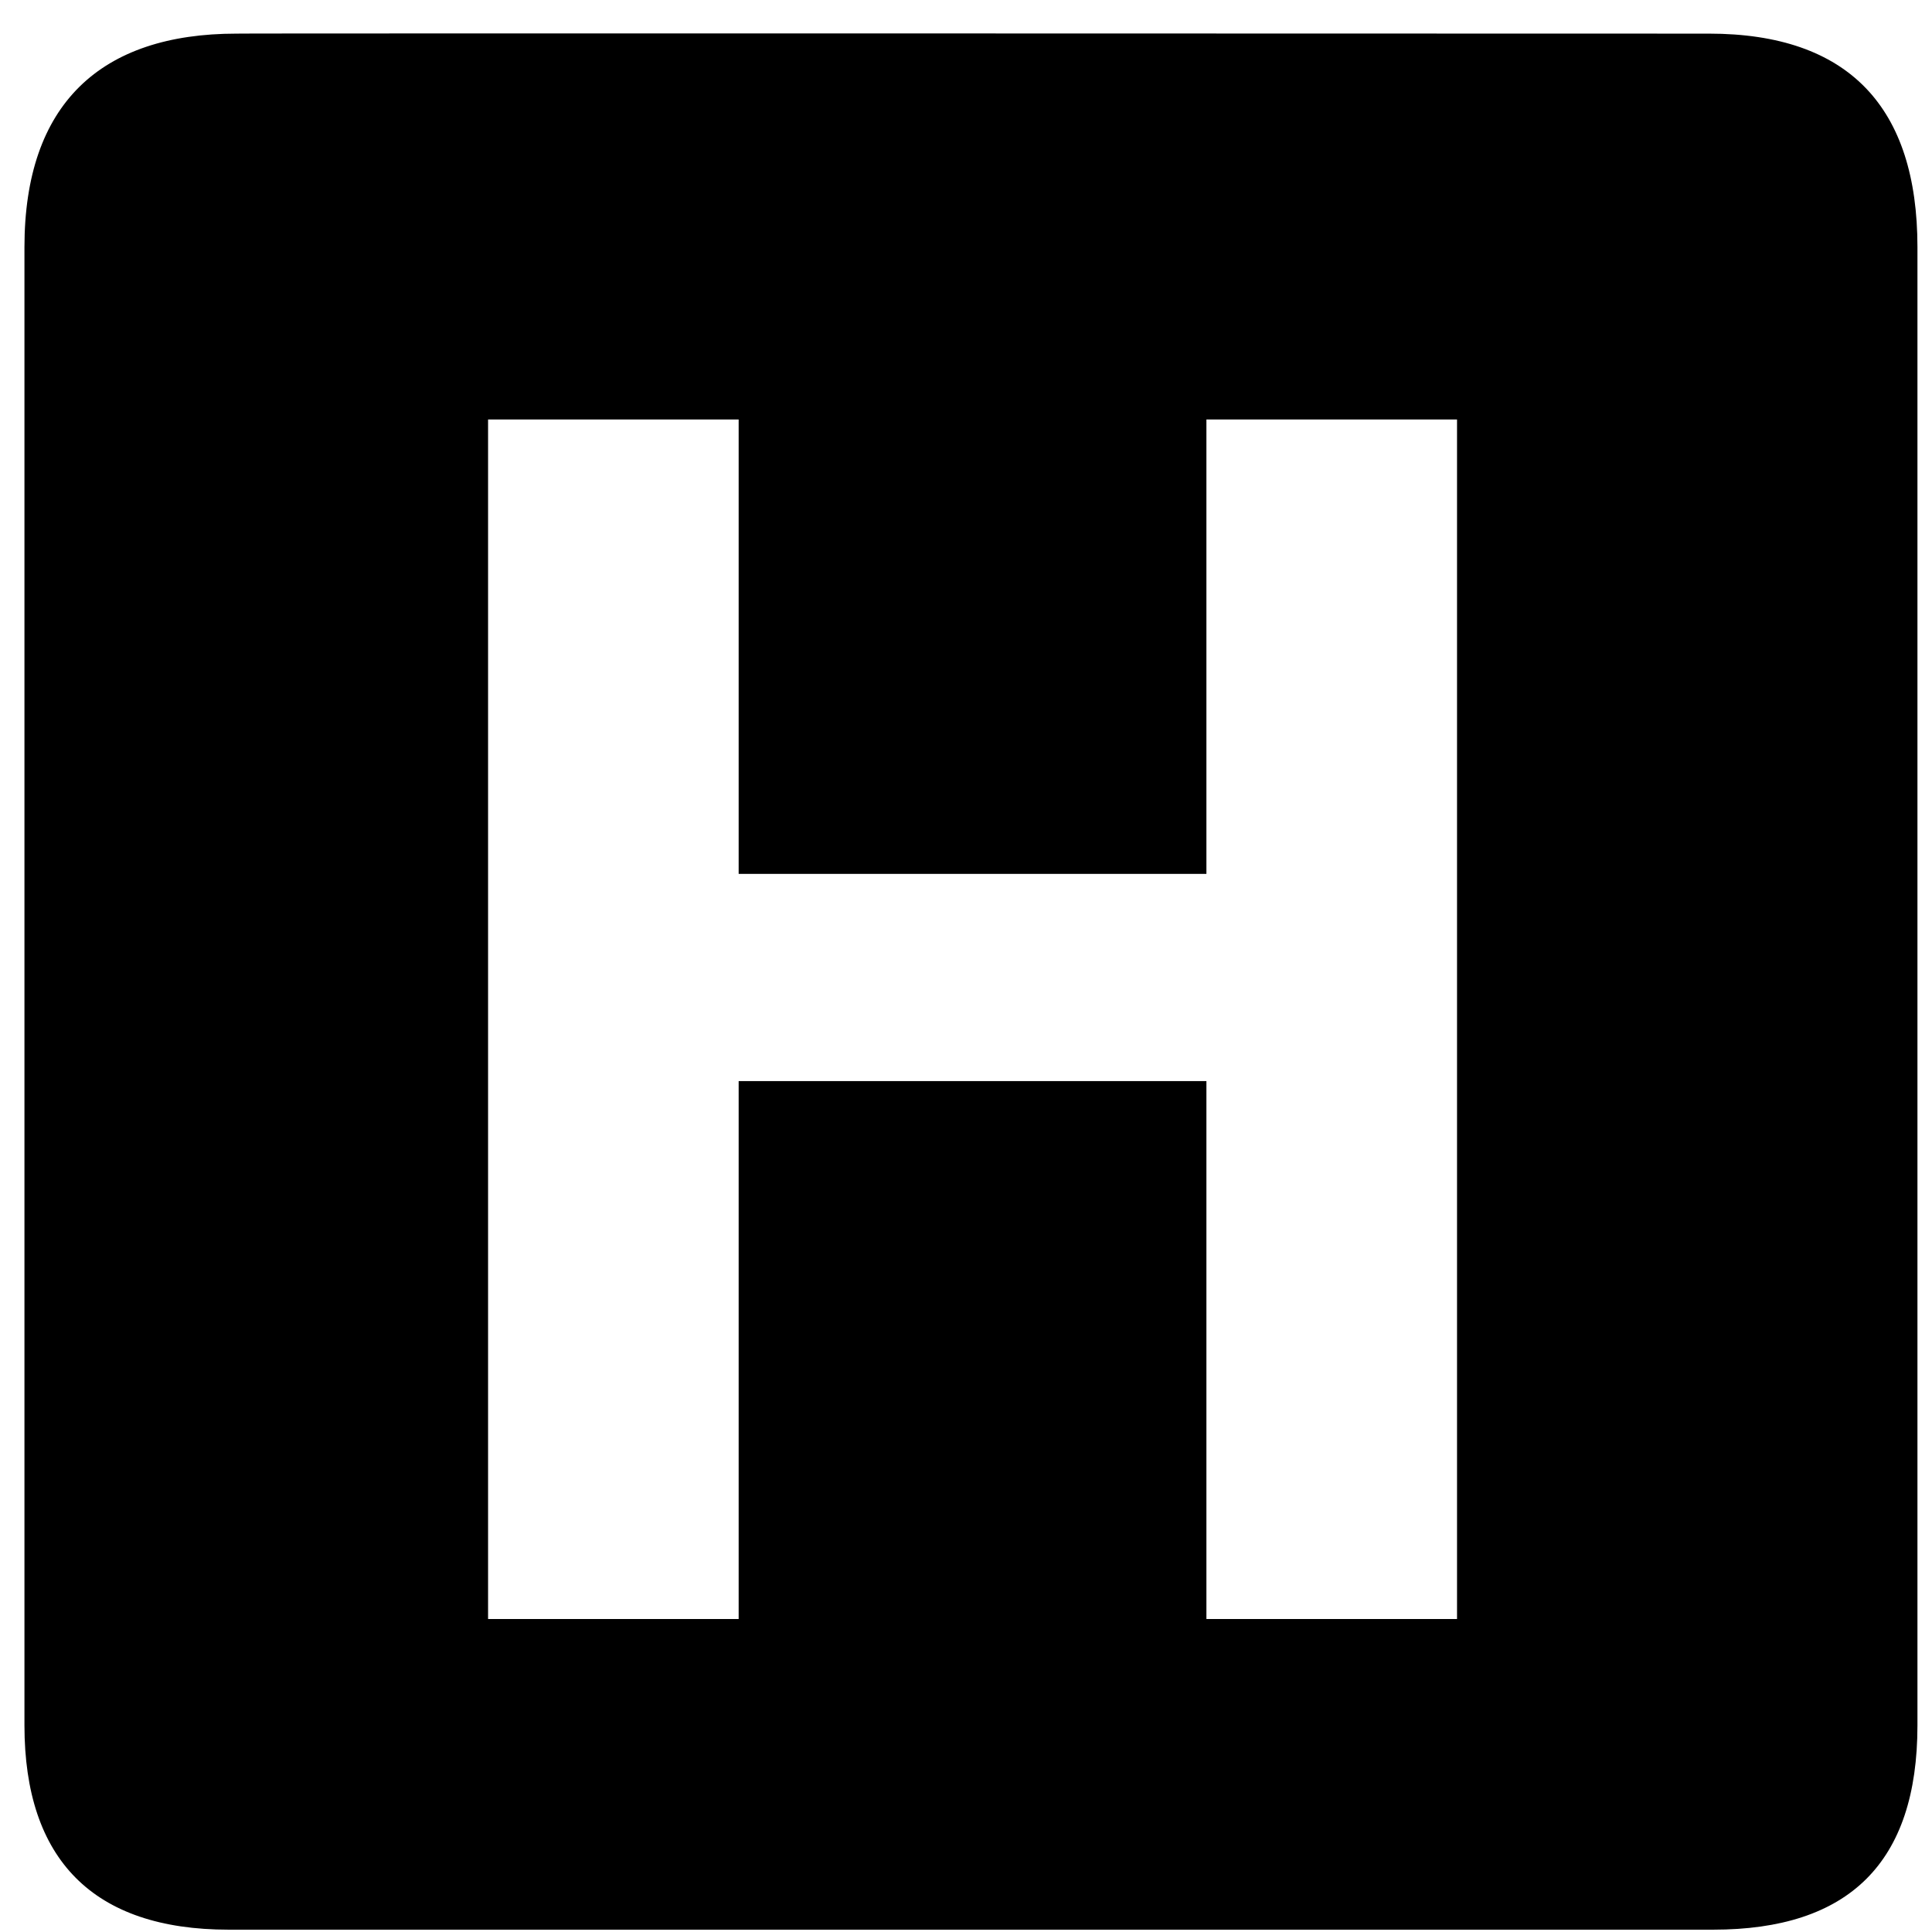
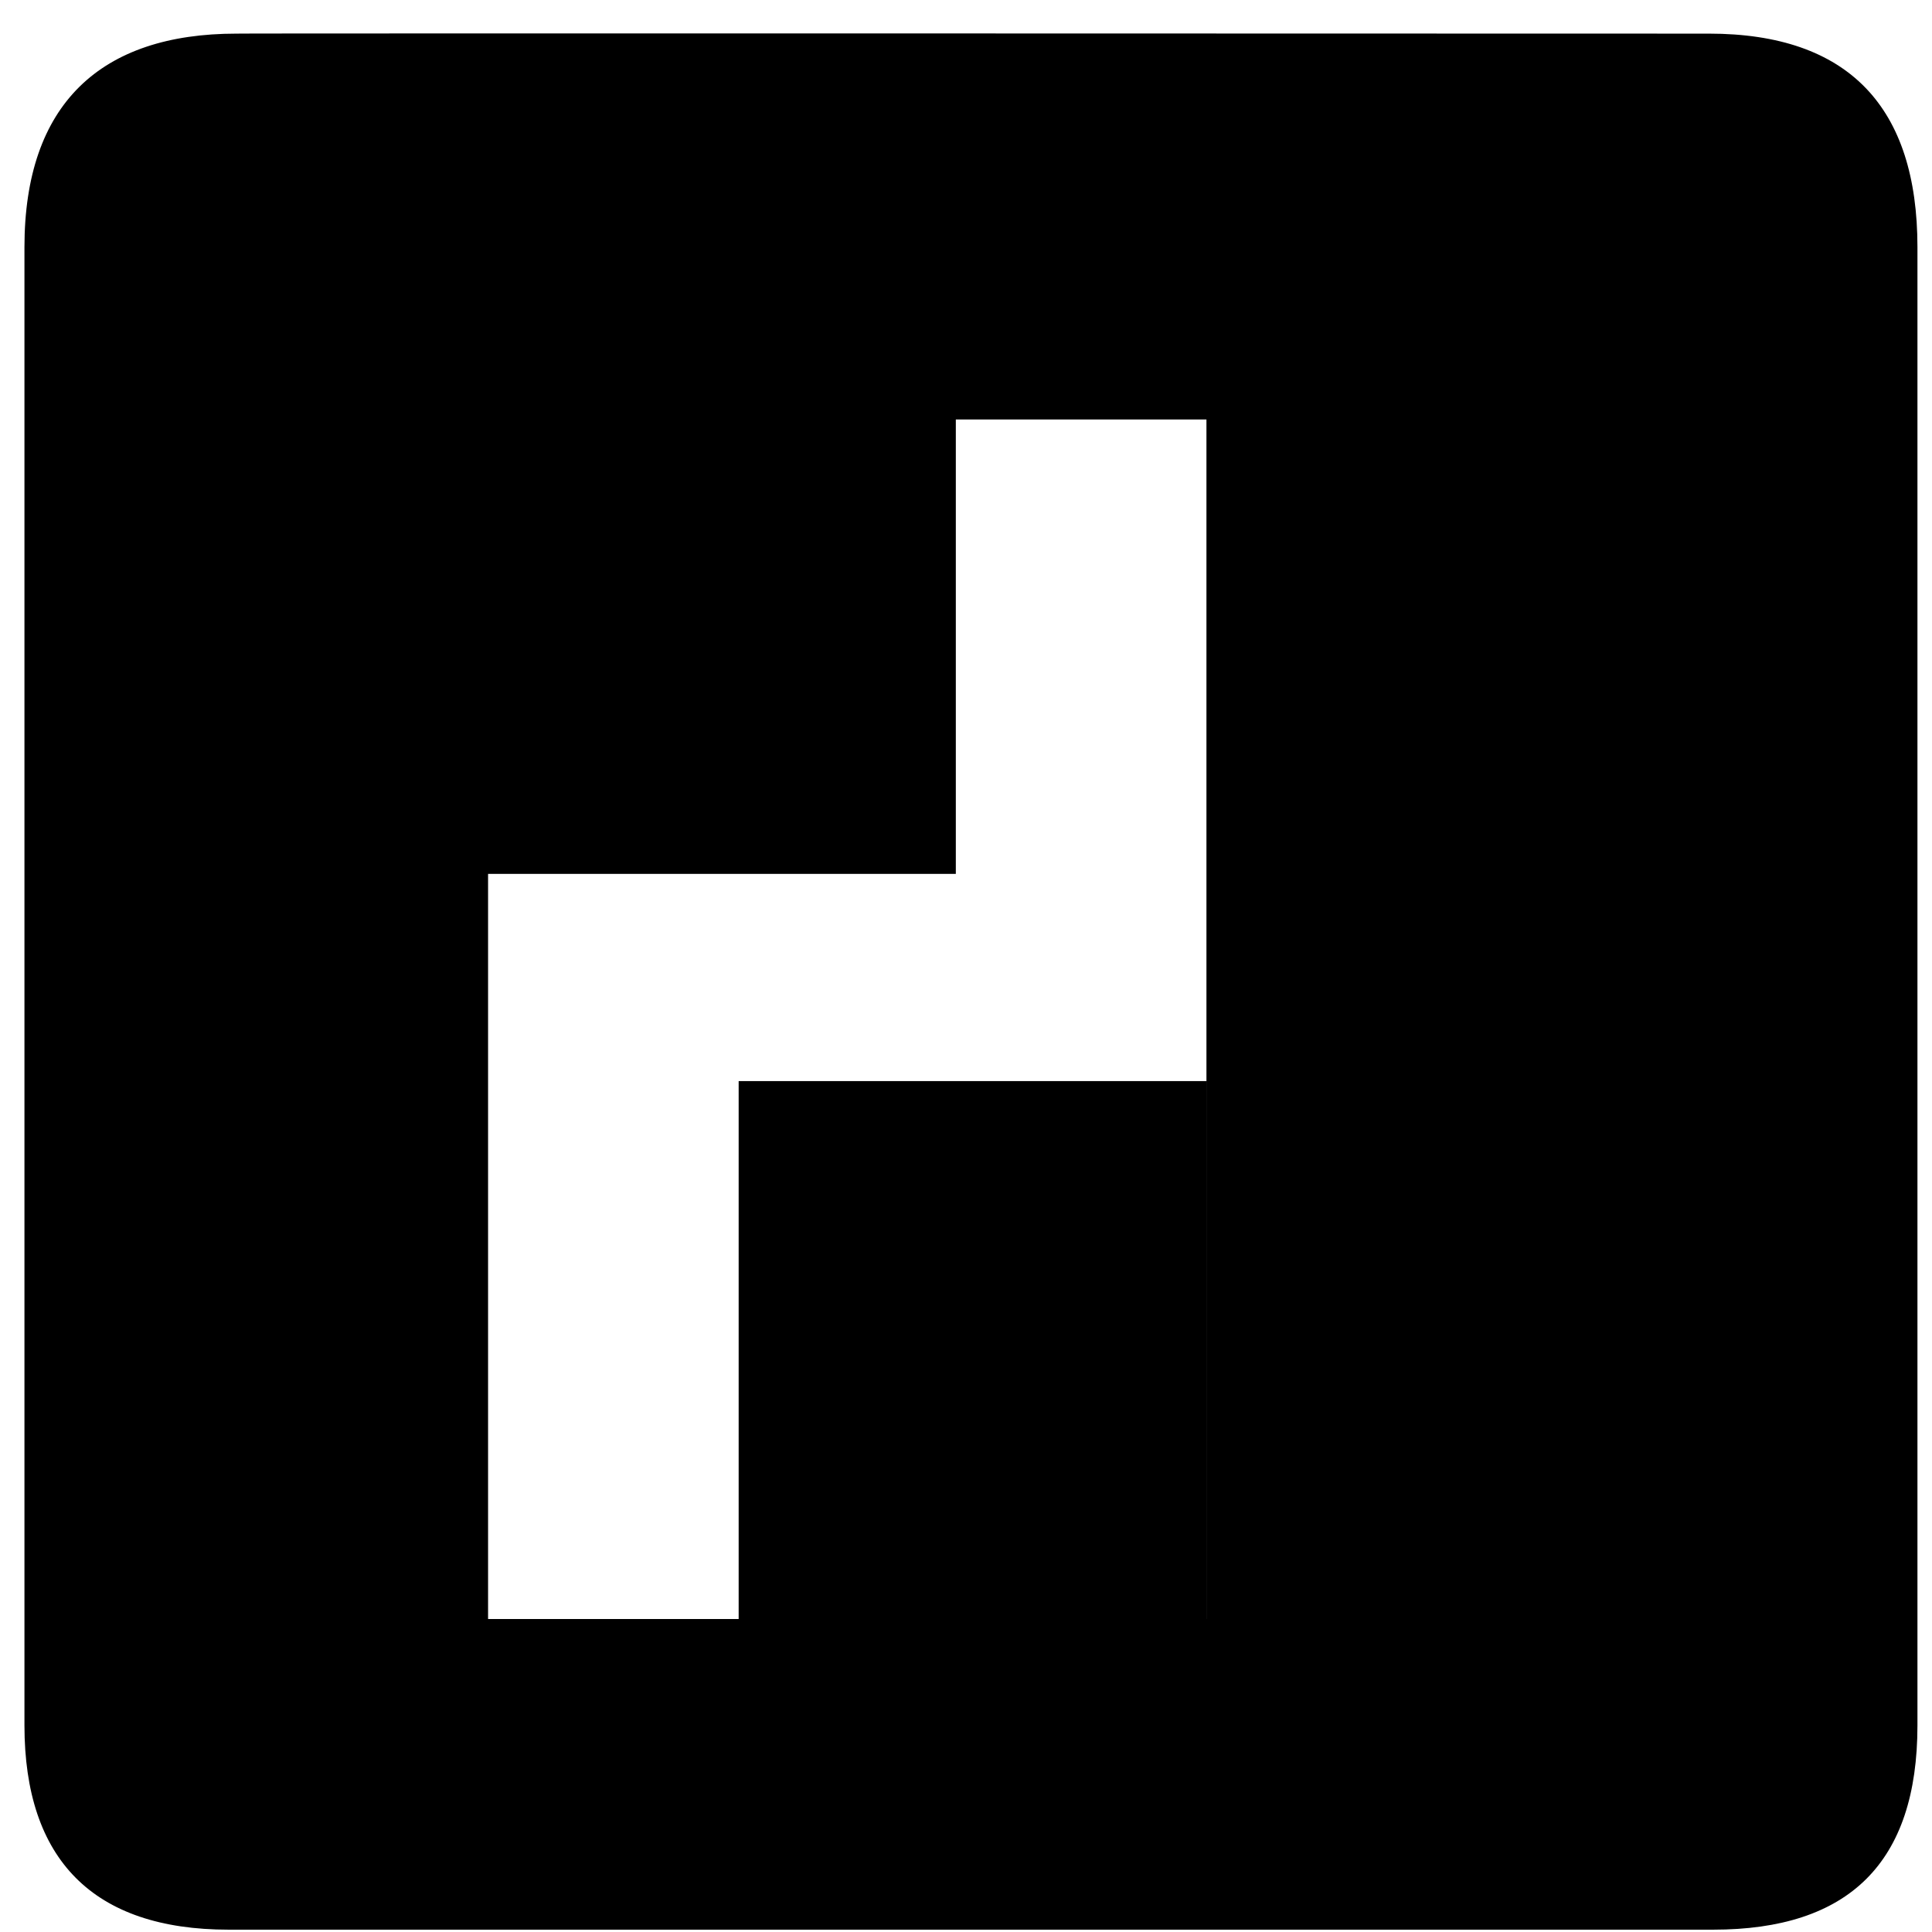
<svg xmlns="http://www.w3.org/2000/svg" width="800px" height="800px" viewBox="0 0 64 64" aria-hidden="true" role="img" class="iconify iconify--medical-icon" preserveAspectRatio="xMidYMid meet">
-   <path d="M56.609 1.114s-48.788-.015-48.774 0C3.338 1.114.81 3.439.81 8.188v48.966c0 4.443 2.273 6.769 6.766 6.769h49.173c4.493 0 6.769-2.21 6.769-6.769V8.188c.001-4.634-2.275-7.074-6.909-7.074zm-8.343 52.518h-8.302v-17.82H24.469v17.82h-8.301V13.896h8.301v15.053h15.495V13.896h8.302v39.736z" fill="#000000" />
+   <path d="M56.609 1.114s-48.788-.015-48.774 0C3.338 1.114.81 3.439.81 8.188v48.966c0 4.443 2.273 6.769 6.766 6.769h49.173c4.493 0 6.769-2.21 6.769-6.769V8.188c.001-4.634-2.275-7.074-6.909-7.074zm-8.343 52.518h-8.302v-17.82H24.469v17.82h-8.301V13.896v15.053h15.495V13.896h8.302v39.736z" fill="#000000" />
</svg>